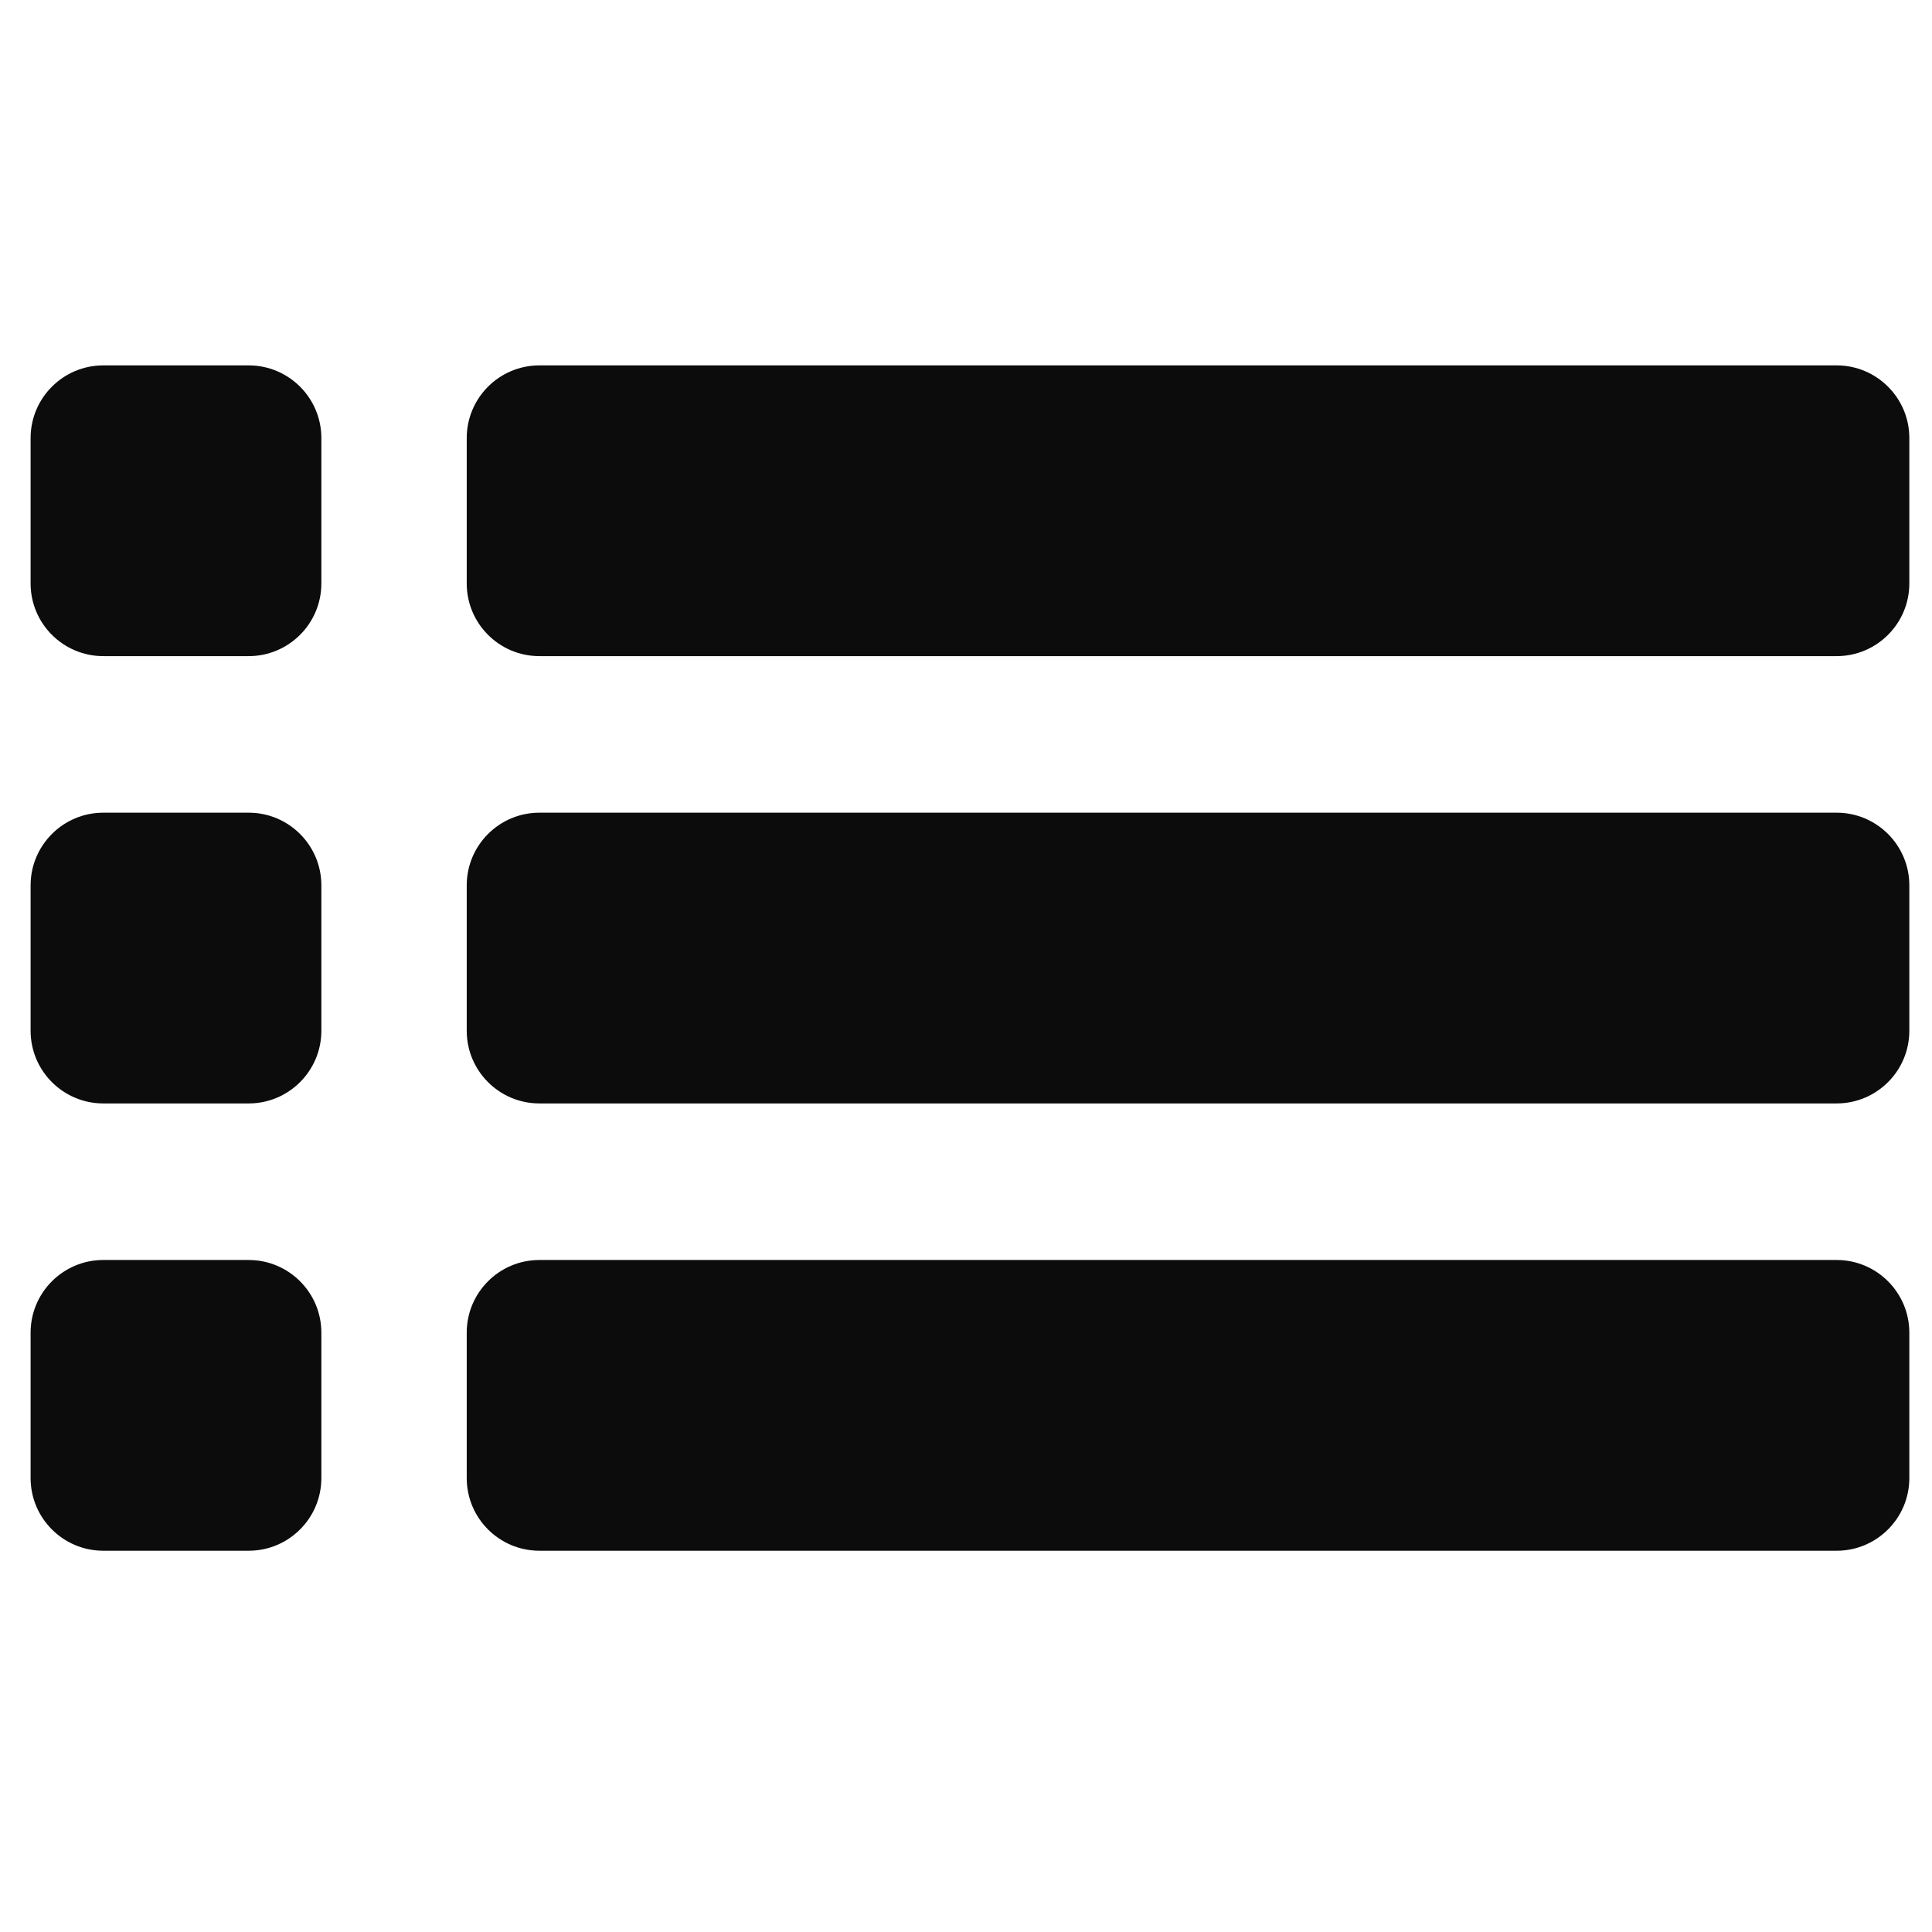
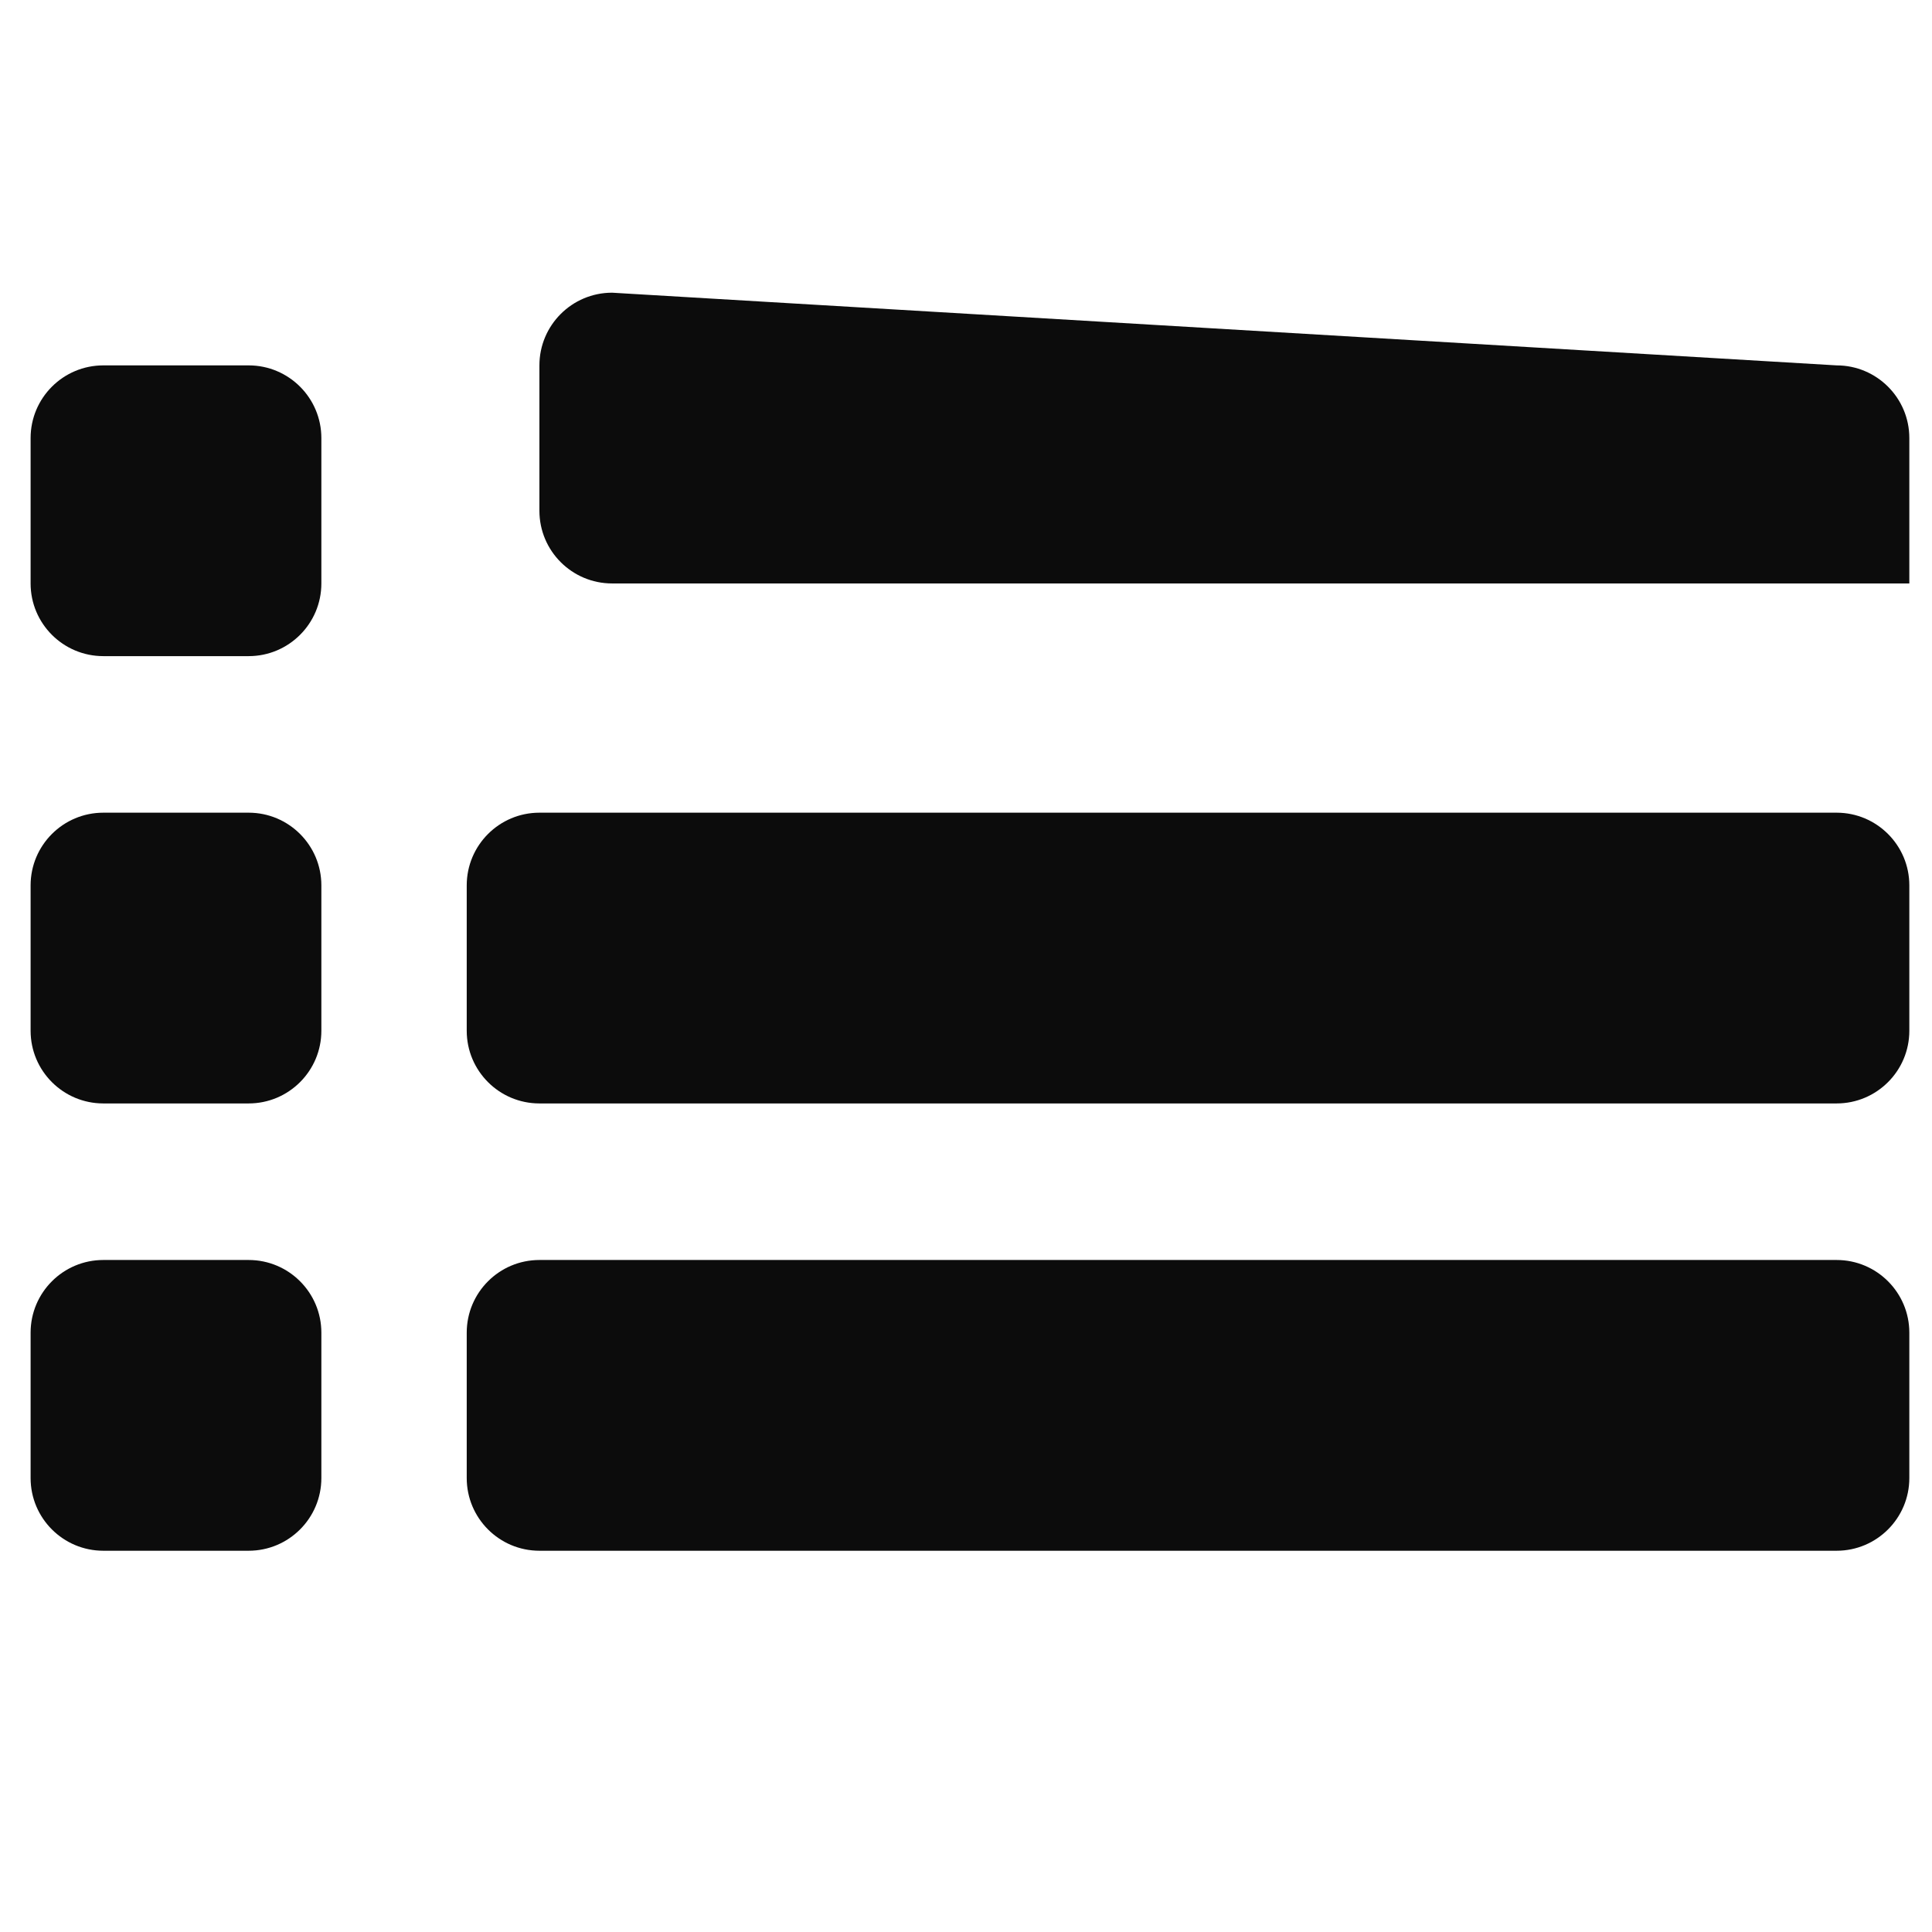
<svg xmlns="http://www.w3.org/2000/svg" width="800px" height="800px" version="1.1" viewBox="144 144 512 512">
-   <path d="m630.73 477.91c10.625 0 19.262 8.629 19.262 19.262v38.527c0 10.633-8.637 19.262-19.262 19.262h-343.78c-10.633 0-19.262-8.629-19.262-19.262v-38.527c0-10.633 8.629-19.262 19.262-19.262zm-420.83 0c10.629 0 19.266 8.629 19.266 19.262v38.527c0 10.633-8.637 19.262-19.266 19.262h-38.523c-10.633 0-19.266-8.629-19.266-19.262v-38.527c0-10.633 8.633-19.262 19.266-19.262zm420.83-118.54c10.625 0 19.262 8.629 19.262 19.262v38.527c0 10.633-8.637 19.262-19.262 19.262h-343.78c-10.633 0-19.262-8.629-19.262-19.262v-38.527c0-10.633 8.629-19.262 19.262-19.262zm-420.83 0c10.629 0 19.266 8.629 19.266 19.262v38.527c0 10.633-8.637 19.262-19.266 19.262h-38.523c-10.633 0-19.266-8.629-19.266-19.262v-38.527c0-10.633 8.633-19.262 19.266-19.262zm0-118.54c10.629 0 19.266 8.629 19.266 19.262v38.527c0 10.633-8.637 19.262-19.266 19.262h-38.523c-10.633 0-19.266-8.629-19.266-19.262v-38.527c0-10.633 8.633-19.262 19.266-19.262zm420.83 0c10.625 0 19.262 8.629 19.262 19.262v38.527c0 10.633-8.637 19.262-19.262 19.262h-343.78c-10.633 0-19.262-8.629-19.262-19.262v-38.527c0-10.633 8.629-19.262 19.262-19.262z" fill="#0c0c0c" fill-rule="evenodd" />
+   <path d="m630.73 477.91c10.625 0 19.262 8.629 19.262 19.262v38.527c0 10.633-8.637 19.262-19.262 19.262h-343.78c-10.633 0-19.262-8.629-19.262-19.262v-38.527c0-10.633 8.629-19.262 19.262-19.262zm-420.83 0c10.629 0 19.266 8.629 19.266 19.262v38.527c0 10.633-8.637 19.262-19.266 19.262h-38.523c-10.633 0-19.266-8.629-19.266-19.262v-38.527c0-10.633 8.633-19.262 19.266-19.262zm420.83-118.54c10.625 0 19.262 8.629 19.262 19.262v38.527c0 10.633-8.637 19.262-19.262 19.262h-343.78c-10.633 0-19.262-8.629-19.262-19.262v-38.527c0-10.633 8.629-19.262 19.262-19.262zm-420.83 0c10.629 0 19.266 8.629 19.266 19.262v38.527c0 10.633-8.637 19.262-19.266 19.262h-38.523c-10.633 0-19.266-8.629-19.266-19.262v-38.527c0-10.633 8.633-19.262 19.266-19.262zm0-118.54c10.629 0 19.266 8.629 19.266 19.262v38.527c0 10.633-8.637 19.262-19.266 19.262h-38.523c-10.633 0-19.266-8.629-19.266-19.262v-38.527c0-10.633 8.633-19.262 19.266-19.262zm420.83 0c10.625 0 19.262 8.629 19.262 19.262v38.527h-343.78c-10.633 0-19.262-8.629-19.262-19.262v-38.527c0-10.633 8.629-19.262 19.262-19.262z" fill="#0c0c0c" fill-rule="evenodd" />
</svg>